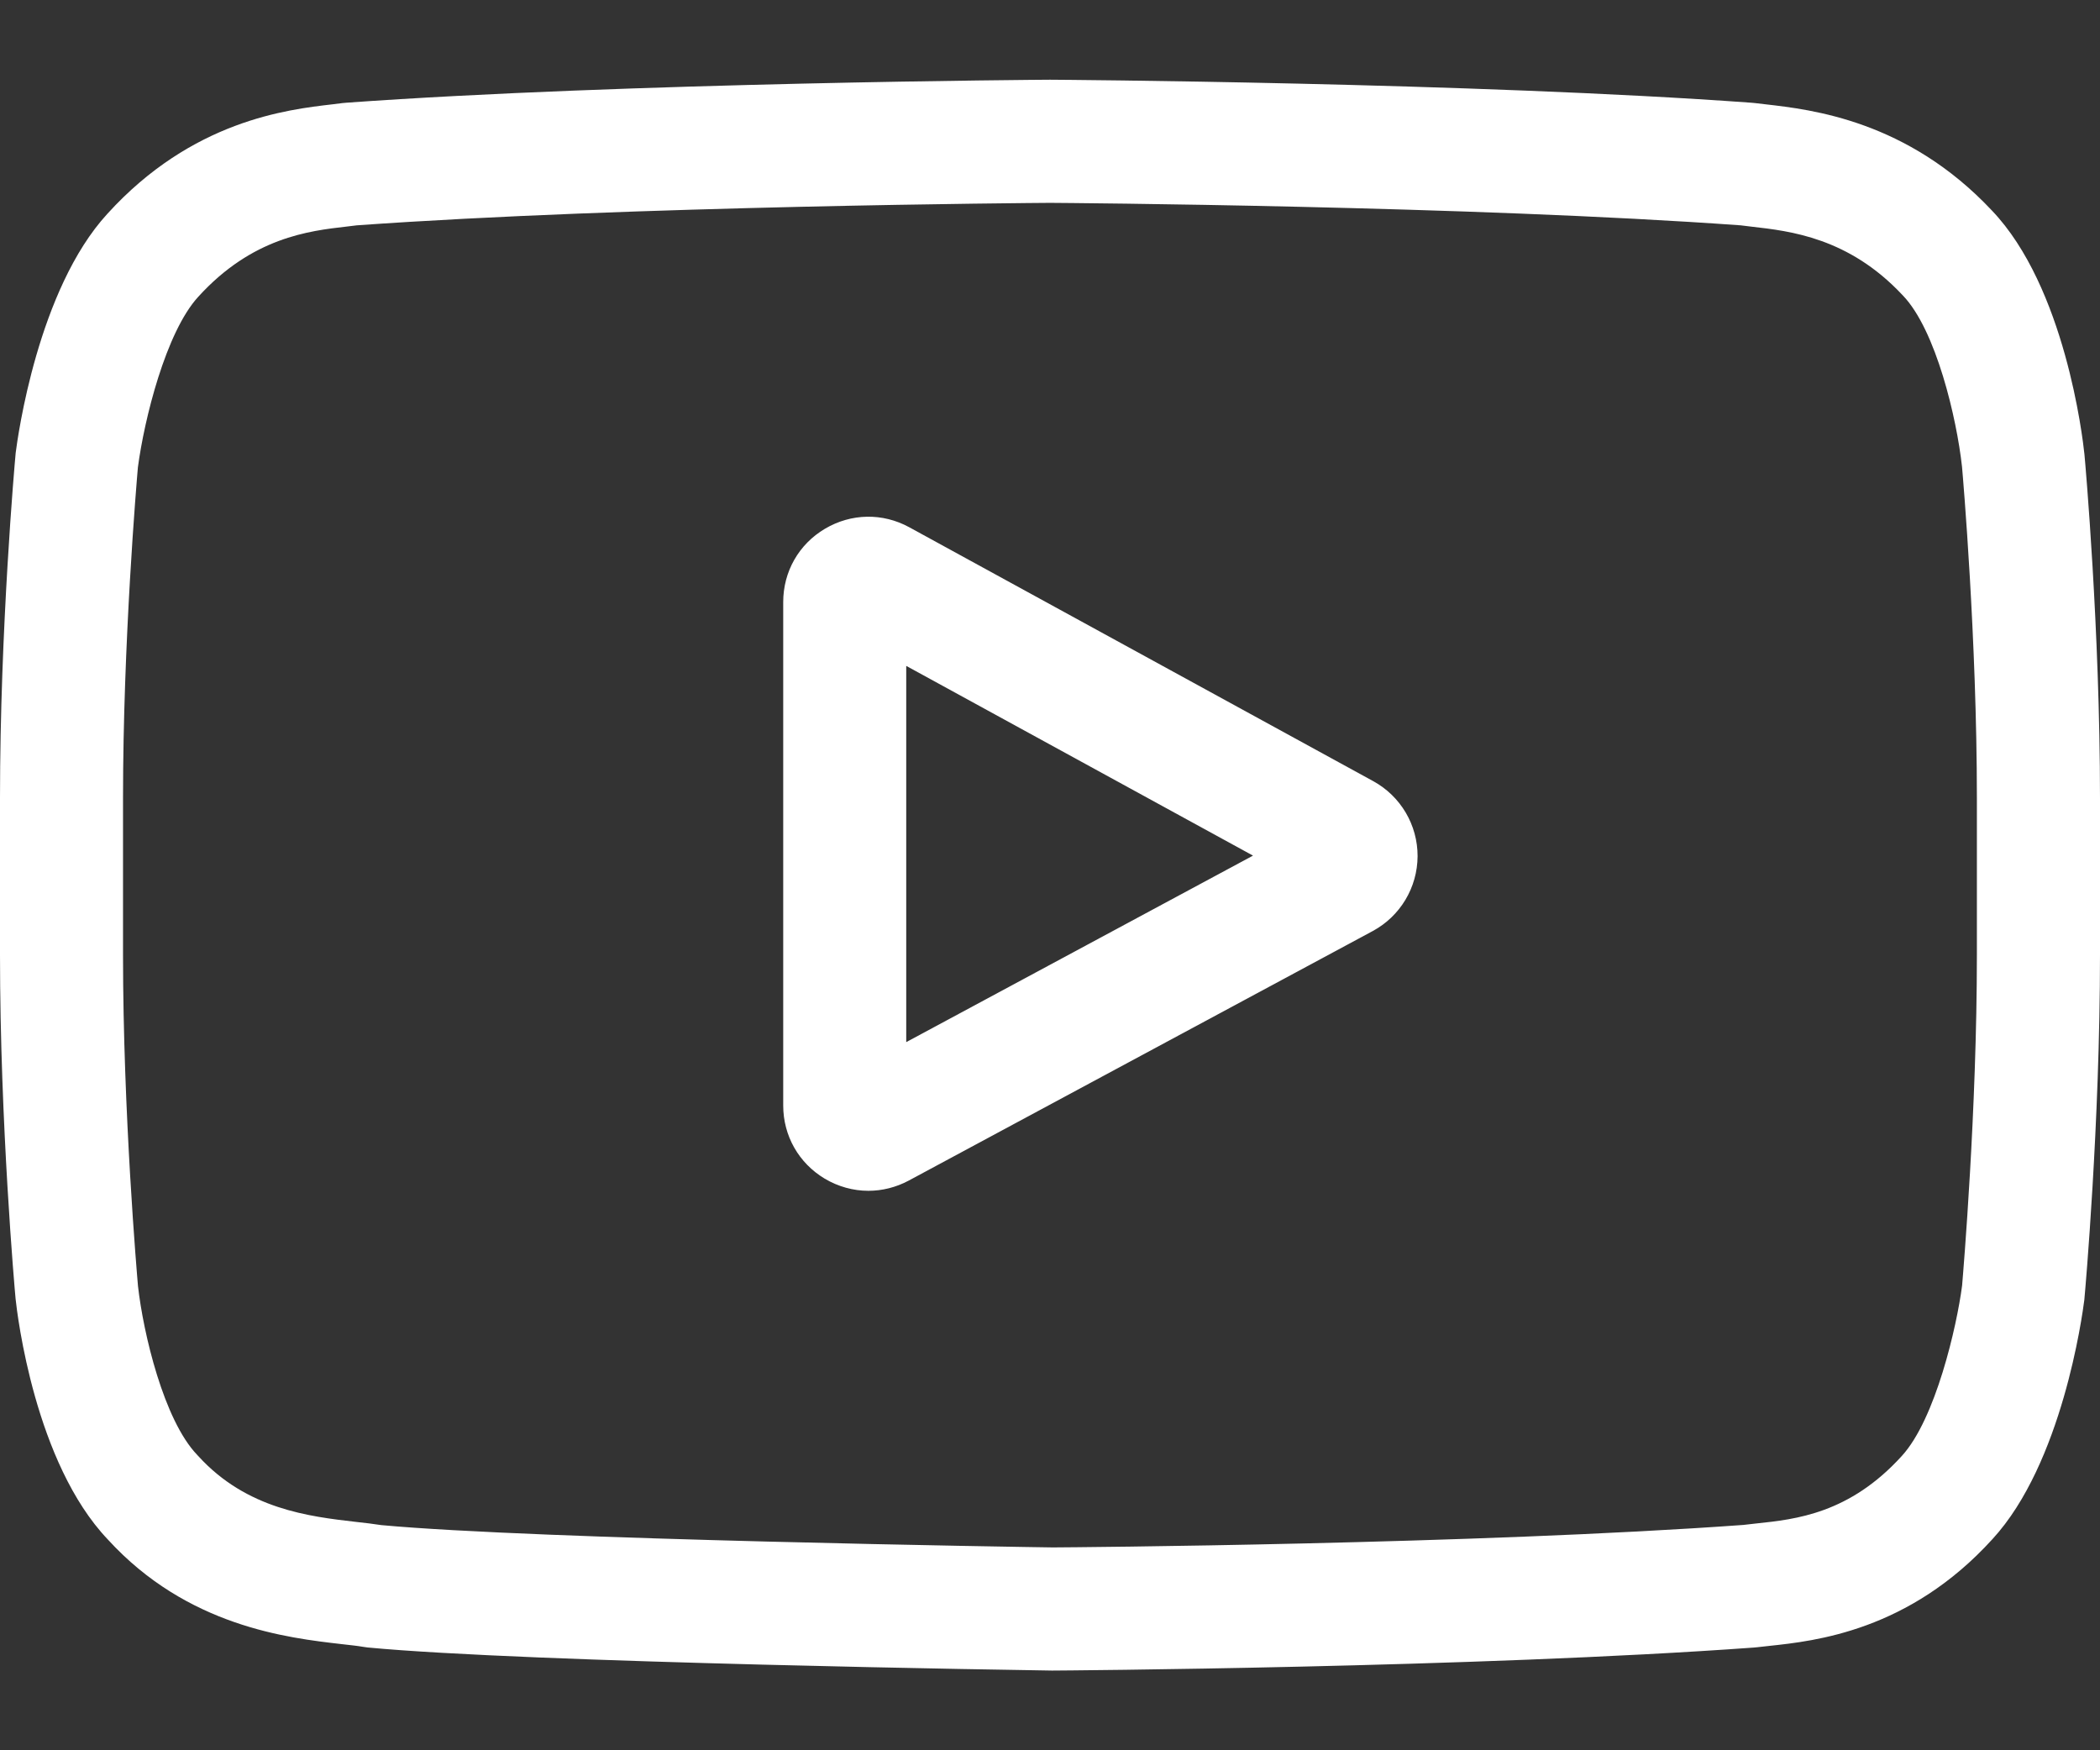
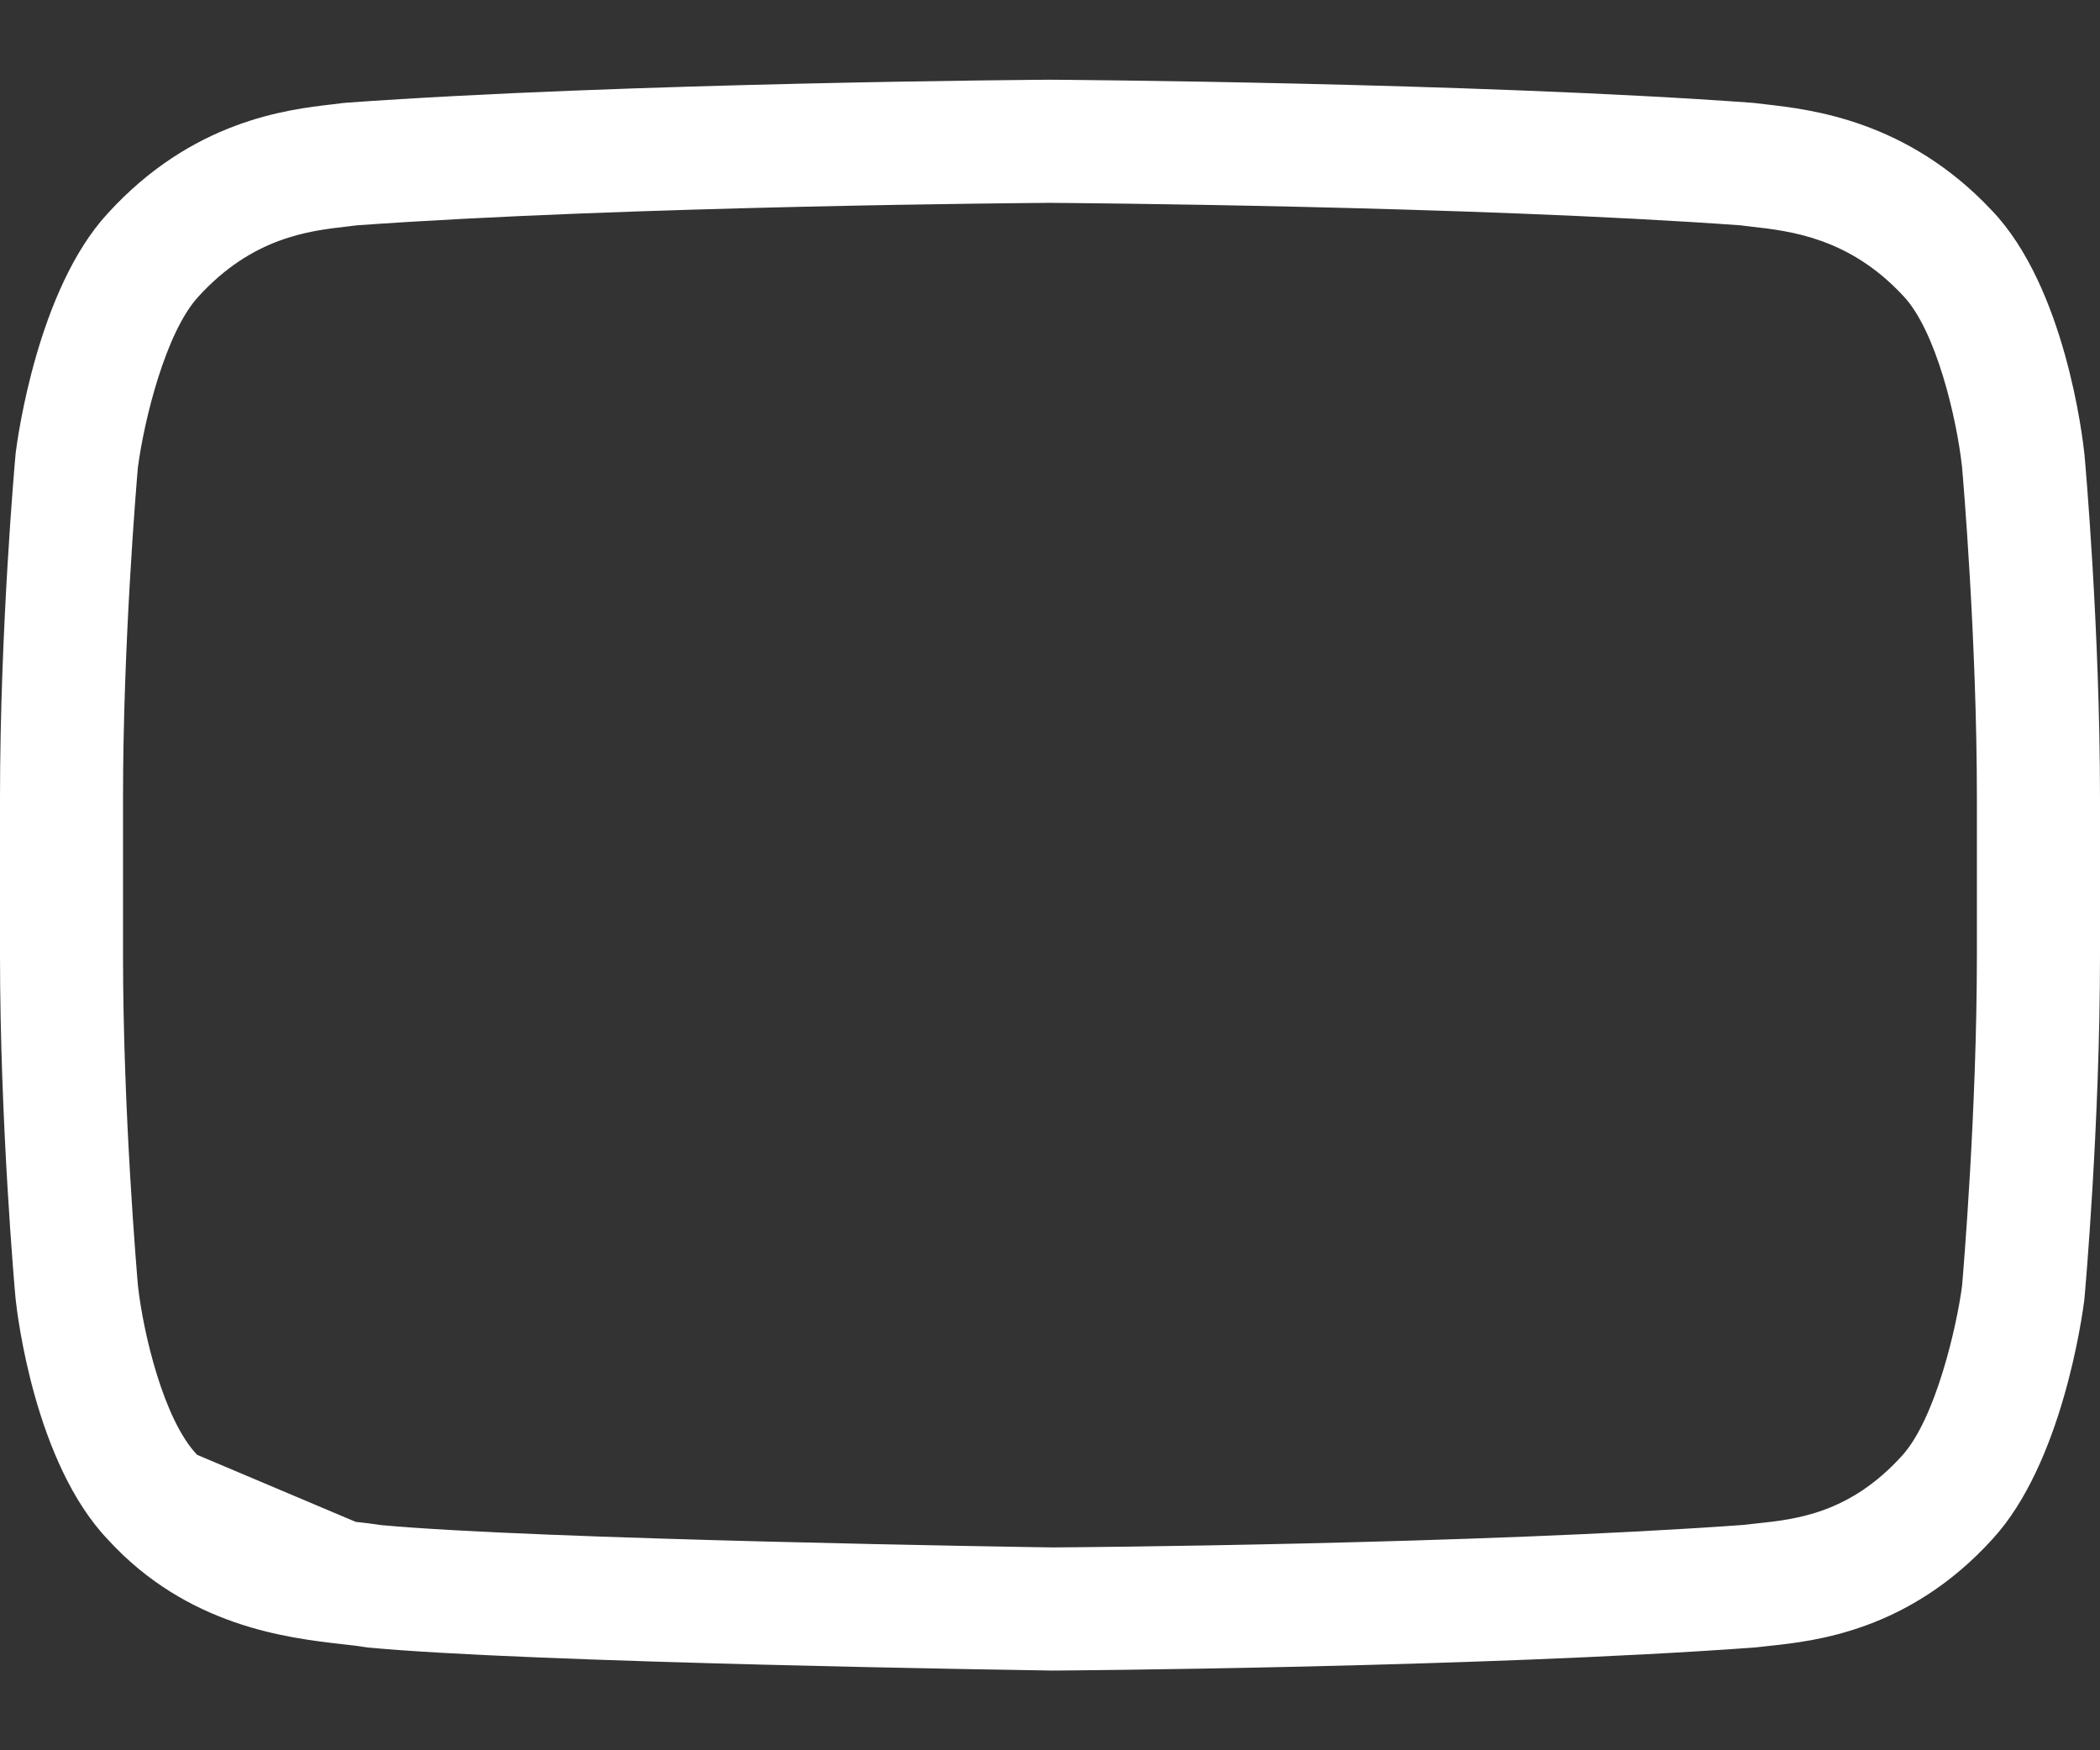
<svg xmlns="http://www.w3.org/2000/svg" width="24" height="20" viewBox="0 0 24 20" fill="none">
  <rect x="0" y="0" width="24" height="20" fill="#333333" stroke="none" />
-   <path d="M15.694 8.926L10.392 6.025C10.087 5.858 9.727 5.865 9.428 6.042C9.129 6.219 8.951 6.532 8.951 6.88V12.632C8.951 12.978 9.128 13.29 9.425 13.468C9.58 13.56 9.752 13.607 9.924 13.607C10.082 13.607 10.24 13.568 10.386 13.49L15.688 10.639C16.003 10.469 16.199 10.142 16.201 9.784C16.202 9.427 16.008 9.098 15.694 8.926ZM10.357 11.908V7.609L14.32 9.777L10.357 11.908Z" fill="white" />
-   <path d="M23.823 5.201L23.822 5.19C23.802 4.997 23.6 3.279 22.764 2.405C21.799 1.377 20.704 1.252 20.178 1.192C20.134 1.187 20.094 1.183 20.059 1.178L20.017 1.174C16.844 0.943 12.052 0.911 12.004 0.911L12 0.911L11.996 0.911C11.948 0.911 7.156 0.943 3.955 1.174L3.912 1.178C3.878 1.183 3.841 1.187 3.8 1.192C3.28 1.252 2.197 1.377 1.228 2.442C0.433 3.307 0.203 4.988 0.179 5.177L0.177 5.201C0.169 5.282 0 7.195 0 9.117V10.912C0 12.834 0.169 14.747 0.177 14.828L0.178 14.84C0.198 15.03 0.4 16.717 1.232 17.591C2.14 18.585 3.287 18.716 3.905 18.787C4.002 18.798 4.087 18.807 4.144 18.817L4.199 18.825C6.031 19 11.775 19.085 12.019 19.089L12.026 19.089L12.033 19.089C12.081 19.089 16.873 19.057 20.046 18.826L20.087 18.822C20.128 18.817 20.173 18.812 20.222 18.807C20.739 18.752 21.817 18.638 22.771 17.587C23.567 16.722 23.797 15.041 23.821 14.852L23.823 14.828C23.831 14.747 24 12.834 24 10.912V9.117C24 7.195 23.831 5.282 23.823 5.201ZM22.593 10.912C22.593 12.691 22.438 14.522 22.424 14.69C22.364 15.153 22.121 16.217 21.734 16.638C21.136 17.296 20.522 17.361 20.074 17.408C20.02 17.414 19.969 17.419 19.924 17.425C16.855 17.647 12.244 17.681 12.032 17.682C11.794 17.679 6.134 17.592 4.358 17.427C4.267 17.413 4.169 17.401 4.065 17.39C3.539 17.329 2.82 17.247 2.266 16.638L2.253 16.624C1.872 16.227 1.637 15.233 1.577 14.695C1.566 14.568 1.406 12.716 1.406 10.912V9.117C1.406 7.34 1.561 5.511 1.576 5.34C1.648 4.794 1.895 3.795 2.266 3.391C2.882 2.713 3.532 2.638 3.961 2.589C4.002 2.584 4.041 2.58 4.076 2.575C7.189 2.352 11.833 2.319 12 2.318C12.167 2.319 16.809 2.352 19.895 2.575C19.933 2.58 19.974 2.585 20.018 2.59C20.46 2.64 21.128 2.716 21.741 3.37L21.747 3.376C22.128 3.773 22.363 4.785 22.423 5.333C22.434 5.453 22.593 7.31 22.593 9.117V10.912Z" fill="white" />
+   <path d="M23.823 5.201L23.822 5.19C23.802 4.997 23.6 3.279 22.764 2.405C21.799 1.377 20.704 1.252 20.178 1.192C20.134 1.187 20.094 1.183 20.059 1.178L20.017 1.174C16.844 0.943 12.052 0.911 12.004 0.911L12 0.911L11.996 0.911C11.948 0.911 7.156 0.943 3.955 1.174L3.912 1.178C3.878 1.183 3.841 1.187 3.8 1.192C3.28 1.252 2.197 1.377 1.228 2.442C0.433 3.307 0.203 4.988 0.179 5.177L0.177 5.201C0.169 5.282 0 7.195 0 9.117V10.912C0 12.834 0.169 14.747 0.177 14.828L0.178 14.84C0.198 15.03 0.4 16.717 1.232 17.591C2.14 18.585 3.287 18.716 3.905 18.787C4.002 18.798 4.087 18.807 4.144 18.817L4.199 18.825C6.031 19 11.775 19.085 12.019 19.089L12.026 19.089L12.033 19.089C12.081 19.089 16.873 19.057 20.046 18.826L20.087 18.822C20.128 18.817 20.173 18.812 20.222 18.807C20.739 18.752 21.817 18.638 22.771 17.587C23.567 16.722 23.797 15.041 23.821 14.852L23.823 14.828C23.831 14.747 24 12.834 24 10.912V9.117C24 7.195 23.831 5.282 23.823 5.201ZM22.593 10.912C22.593 12.691 22.438 14.522 22.424 14.69C22.364 15.153 22.121 16.217 21.734 16.638C21.136 17.296 20.522 17.361 20.074 17.408C20.02 17.414 19.969 17.419 19.924 17.425C16.855 17.647 12.244 17.681 12.032 17.682C11.794 17.679 6.134 17.592 4.358 17.427C4.267 17.413 4.169 17.401 4.065 17.39L2.253 16.624C1.872 16.227 1.637 15.233 1.577 14.695C1.566 14.568 1.406 12.716 1.406 10.912V9.117C1.406 7.34 1.561 5.511 1.576 5.34C1.648 4.794 1.895 3.795 2.266 3.391C2.882 2.713 3.532 2.638 3.961 2.589C4.002 2.584 4.041 2.58 4.076 2.575C7.189 2.352 11.833 2.319 12 2.318C12.167 2.319 16.809 2.352 19.895 2.575C19.933 2.58 19.974 2.585 20.018 2.59C20.46 2.64 21.128 2.716 21.741 3.37L21.747 3.376C22.128 3.773 22.363 4.785 22.423 5.333C22.434 5.453 22.593 7.31 22.593 9.117V10.912Z" fill="white" />
</svg>